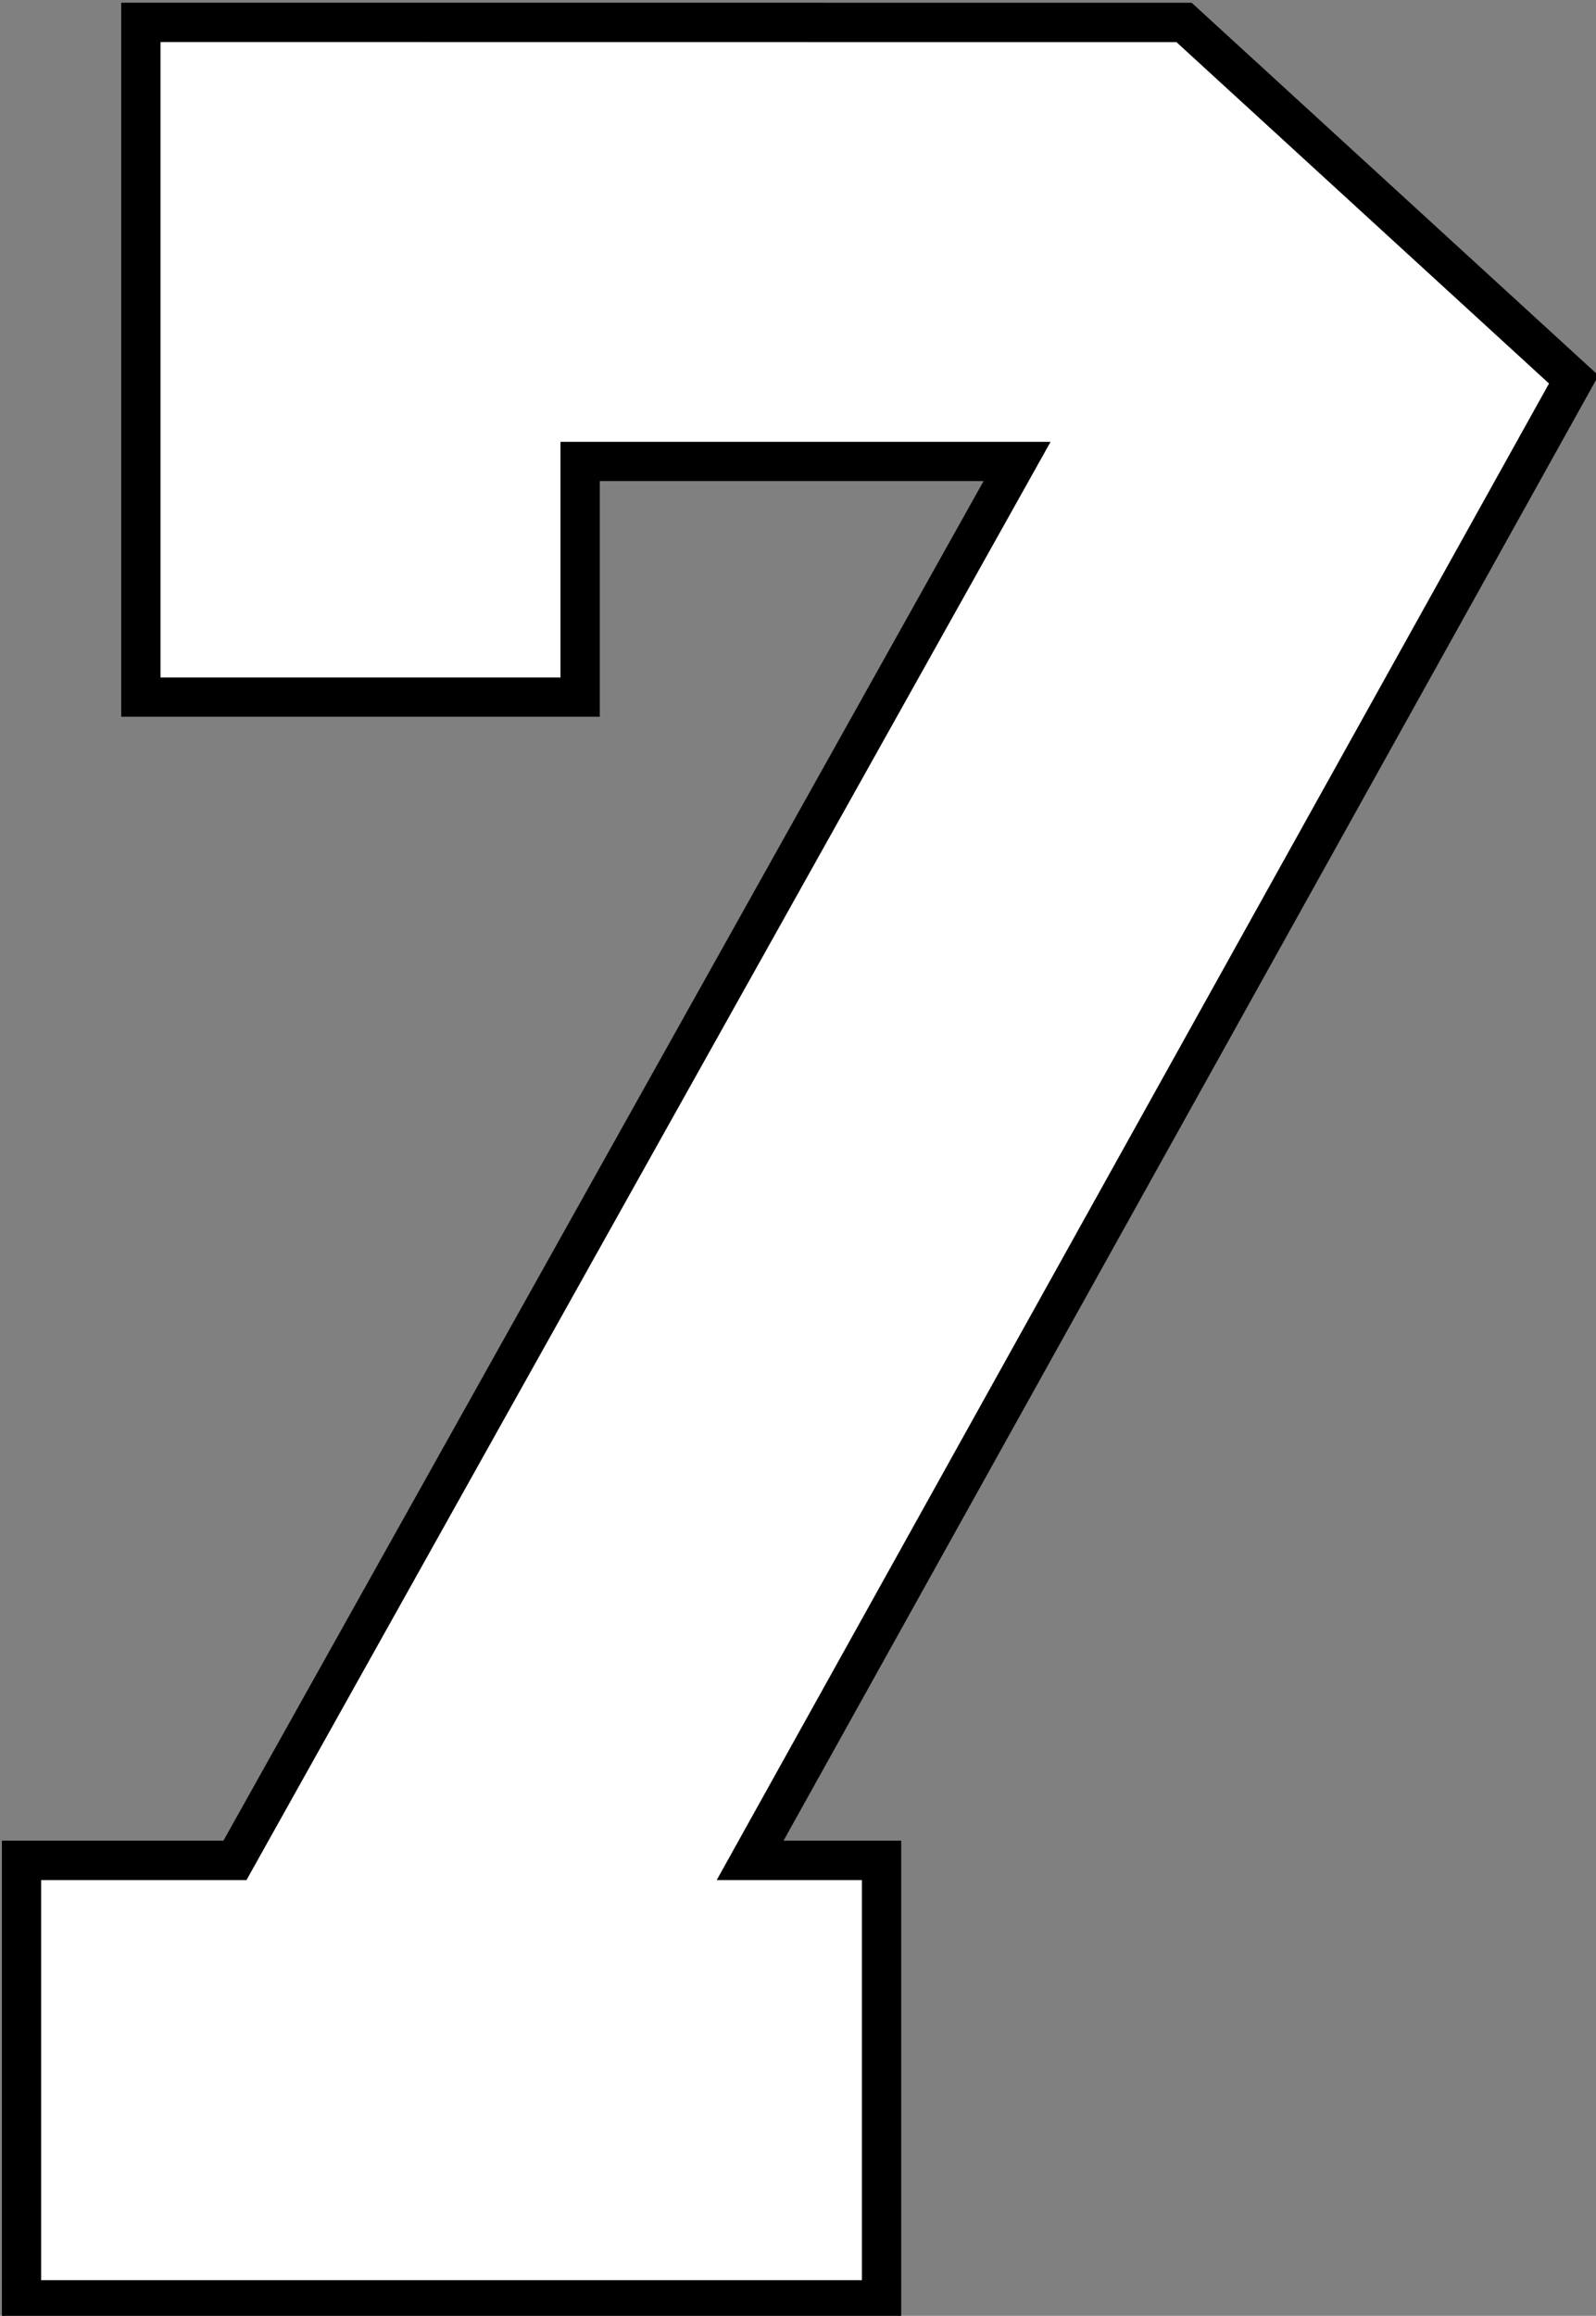
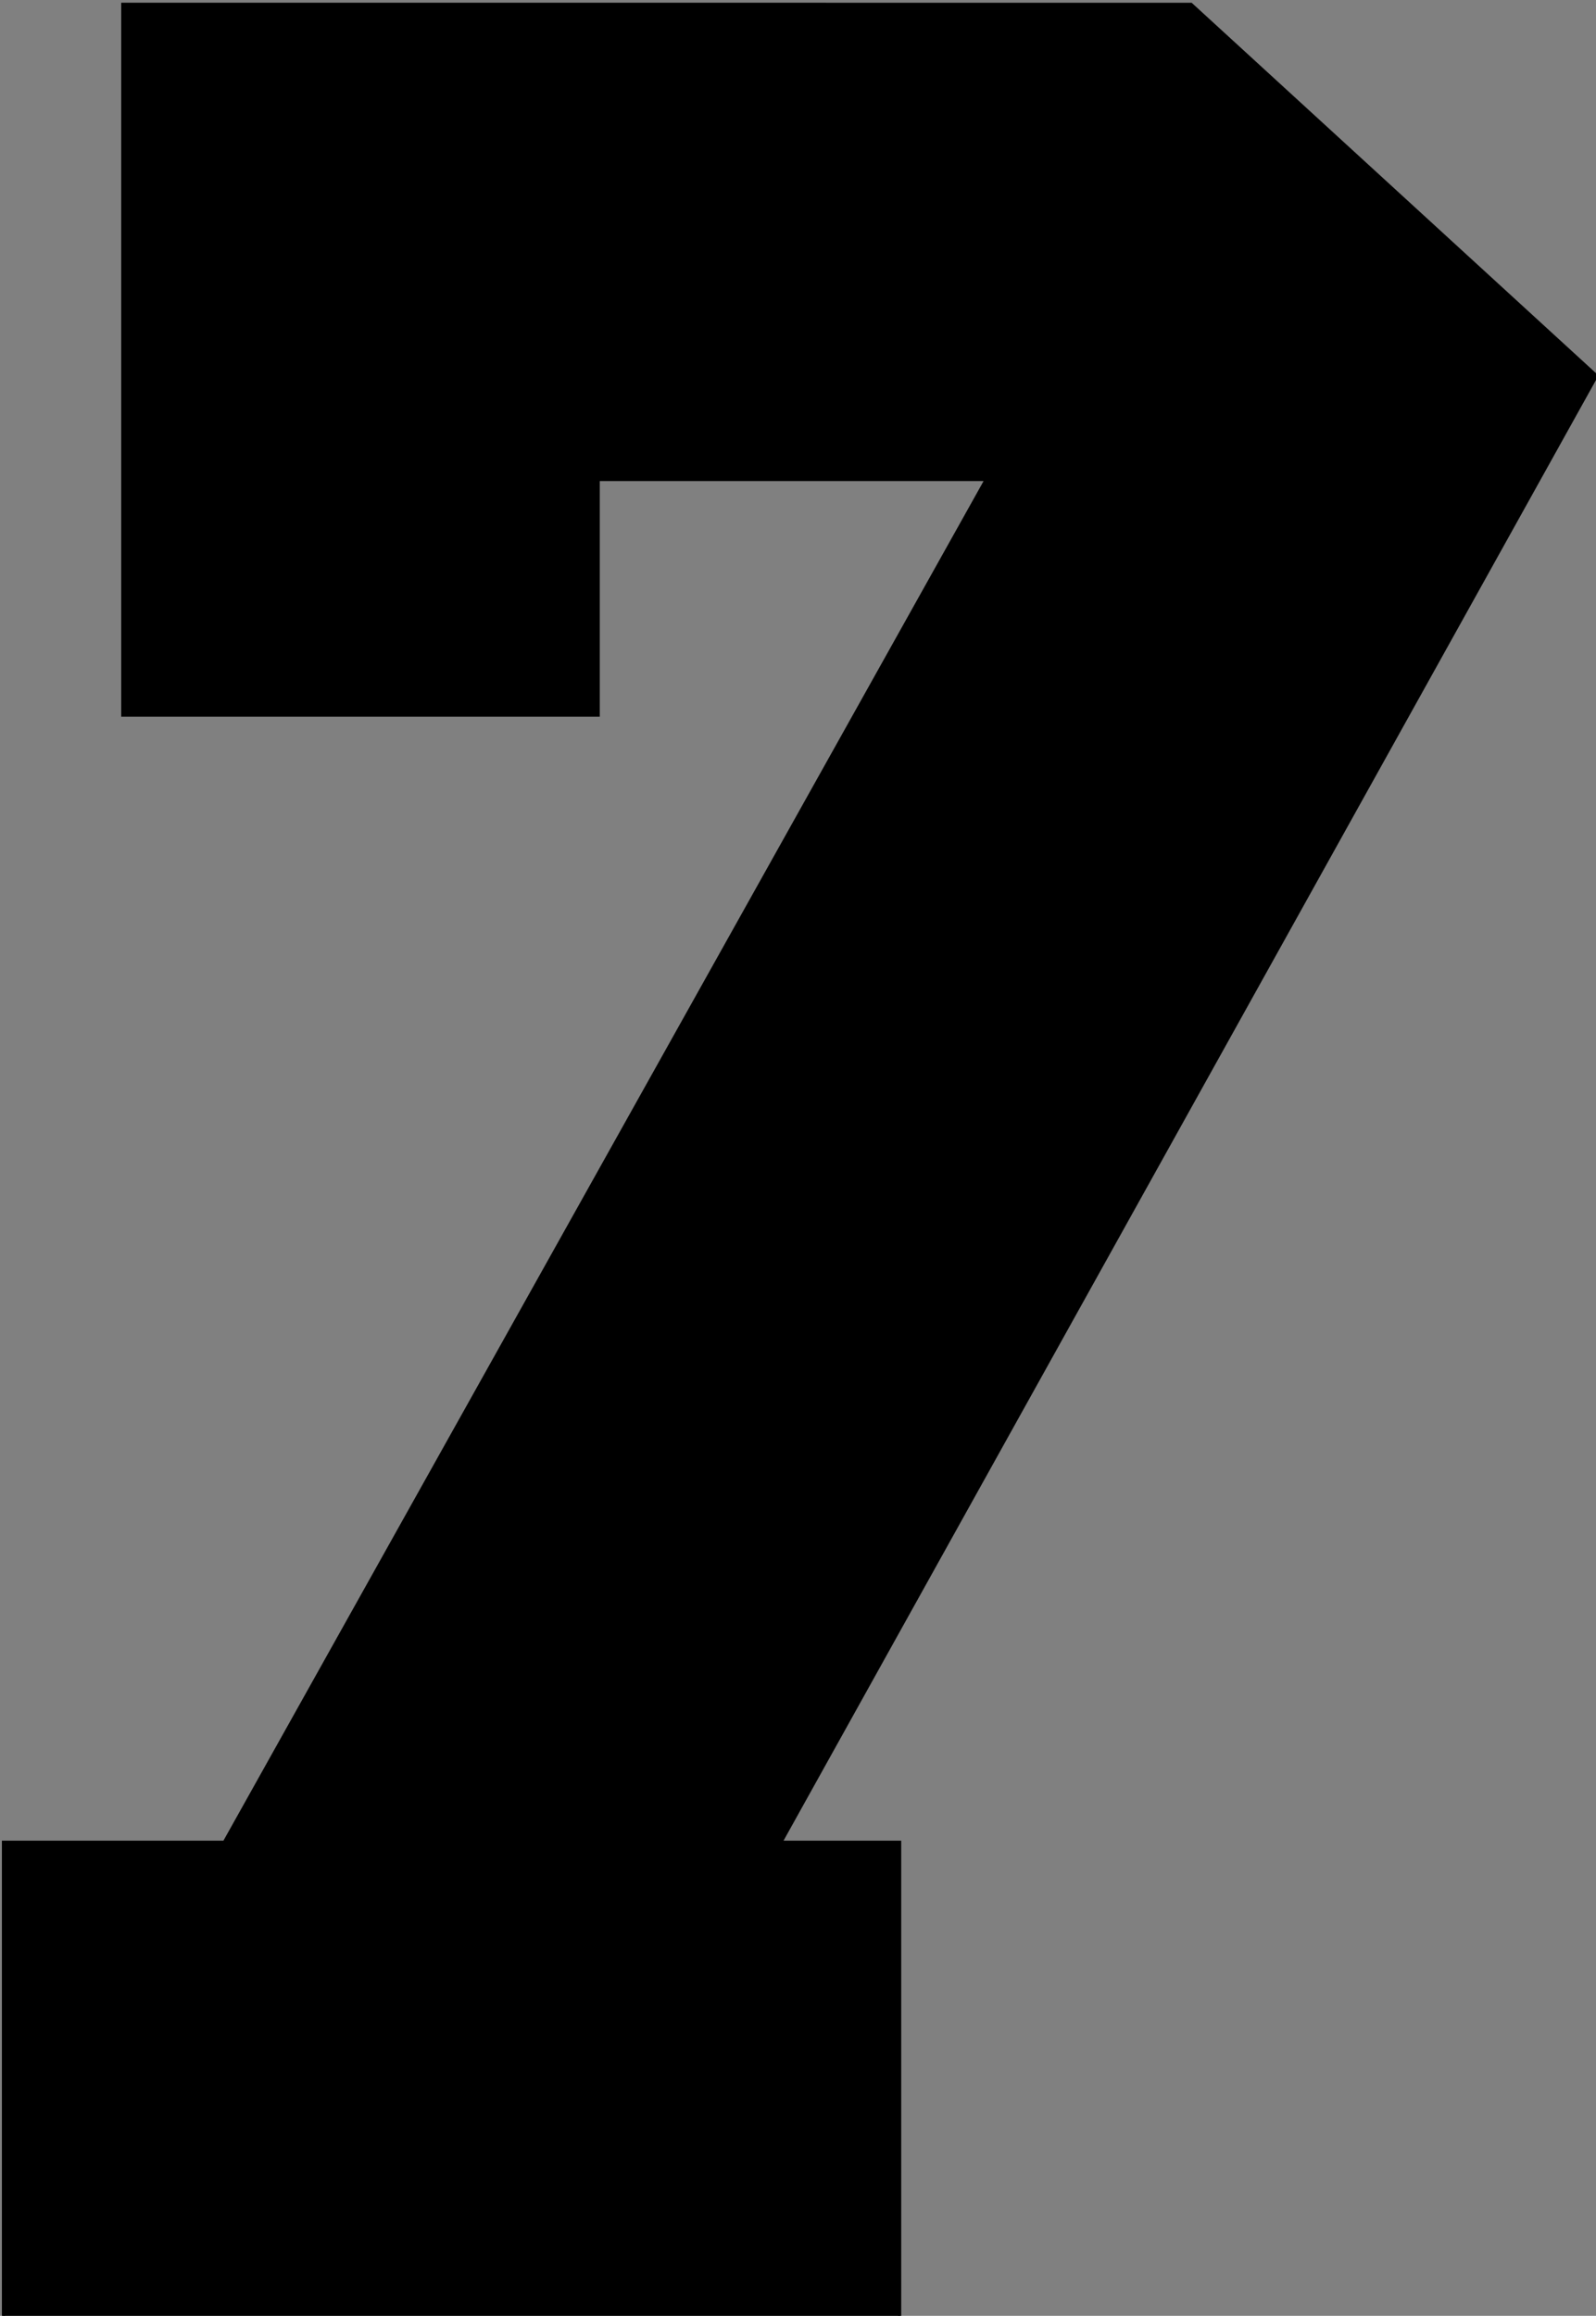
<svg xmlns="http://www.w3.org/2000/svg" xmlns:ns1="http://www.inkscape.org/namespaces/inkscape" xmlns:ns2="http://sodipodi.sourceforge.net/DTD/sodipodi-0.dtd" width="28.27mm" height="41mm" viewBox="0 0 28.27 41" version="1.1" id="svg1" ns1:version="1.3.2 (091e20e, 2023-11-25)" ns2:docname="7.svg" xml:space="preserve">
  <rect x="0" y="0" width="28.27" height="41" fill="#808080" stroke="none" />
  <ns2:namedview id="namedview1" pagecolor="#ffffff" bordercolor="#000000" borderopacity="0.25" ns1:showpageshadow="2" ns1:pageopacity="0.0" ns1:pagecheckerboard="0" ns1:deskcolor="#d1d1d1" ns1:document-units="mm" ns1:zoom="2.8284271" ns1:cx="46.669048" ns1:cy="204.70741" ns1:window-width="2304" ns1:window-height="1387" ns1:window-x="2310" ns1:window-y="25" ns1:window-maximized="0" ns1:current-layer="layer10" />
  <defs id="defs1" />
  <g ns1:groupmode="layer" id="layer10" ns1:label="7" style="display:inline" transform="translate(-83.261,-119.636)">
    <g id="g1" transform="matrix(1.025,0,0,1.025,-2.048,-2.943)">
      <path id="path18" style="fill:#000000;stroke:#000000;stroke-width:0.05;stroke-dasharray:none" d="m 85.348,119.661 v 12.283 h 8.22 v -4.07 h 6.7 l -13.164,23.533 h -3.818 v 8.219 h 15.491 v -8.219 h -2.051 l 14.095,-25.327 -7.009,-6.418 z" ns1:label="Outline" />
-       <path id="path19" style="display:inline;fill:#ffffff;fill-opacity:1;stroke:#000000;stroke-width:0.25;stroke-dasharray:none" ns1:label="Fill" d="m 85.877,131.416 c 2.387,0 4.775,0 7.162,0 0,-1.357 10e-7,-2.714 0,-4.07 2.71,0 5.421,0 8.131,0 -4.587,8.197 -9.173,16.393 -13.756,24.592 -1.2,0 -2.4,0 -3.6,0 0,2.387 0,4.773 0,7.16 4.811,0 9.622,0 14.434,0 0,-2.387 0,-4.773 0,-7.16 -0.807,0 -1.615,0 -2.422,0 4.775,-8.584 9.552,-17.167 14.328,-25.75 -2.182,-1.999 -4.365,-3.997 -6.547,-5.996 -5.91,-6.5e-4 -11.82,-0.001 -17.73,-0.002 0,3.742 0,7.484 0,11.227 z" />
    </g>
  </g>
</svg>